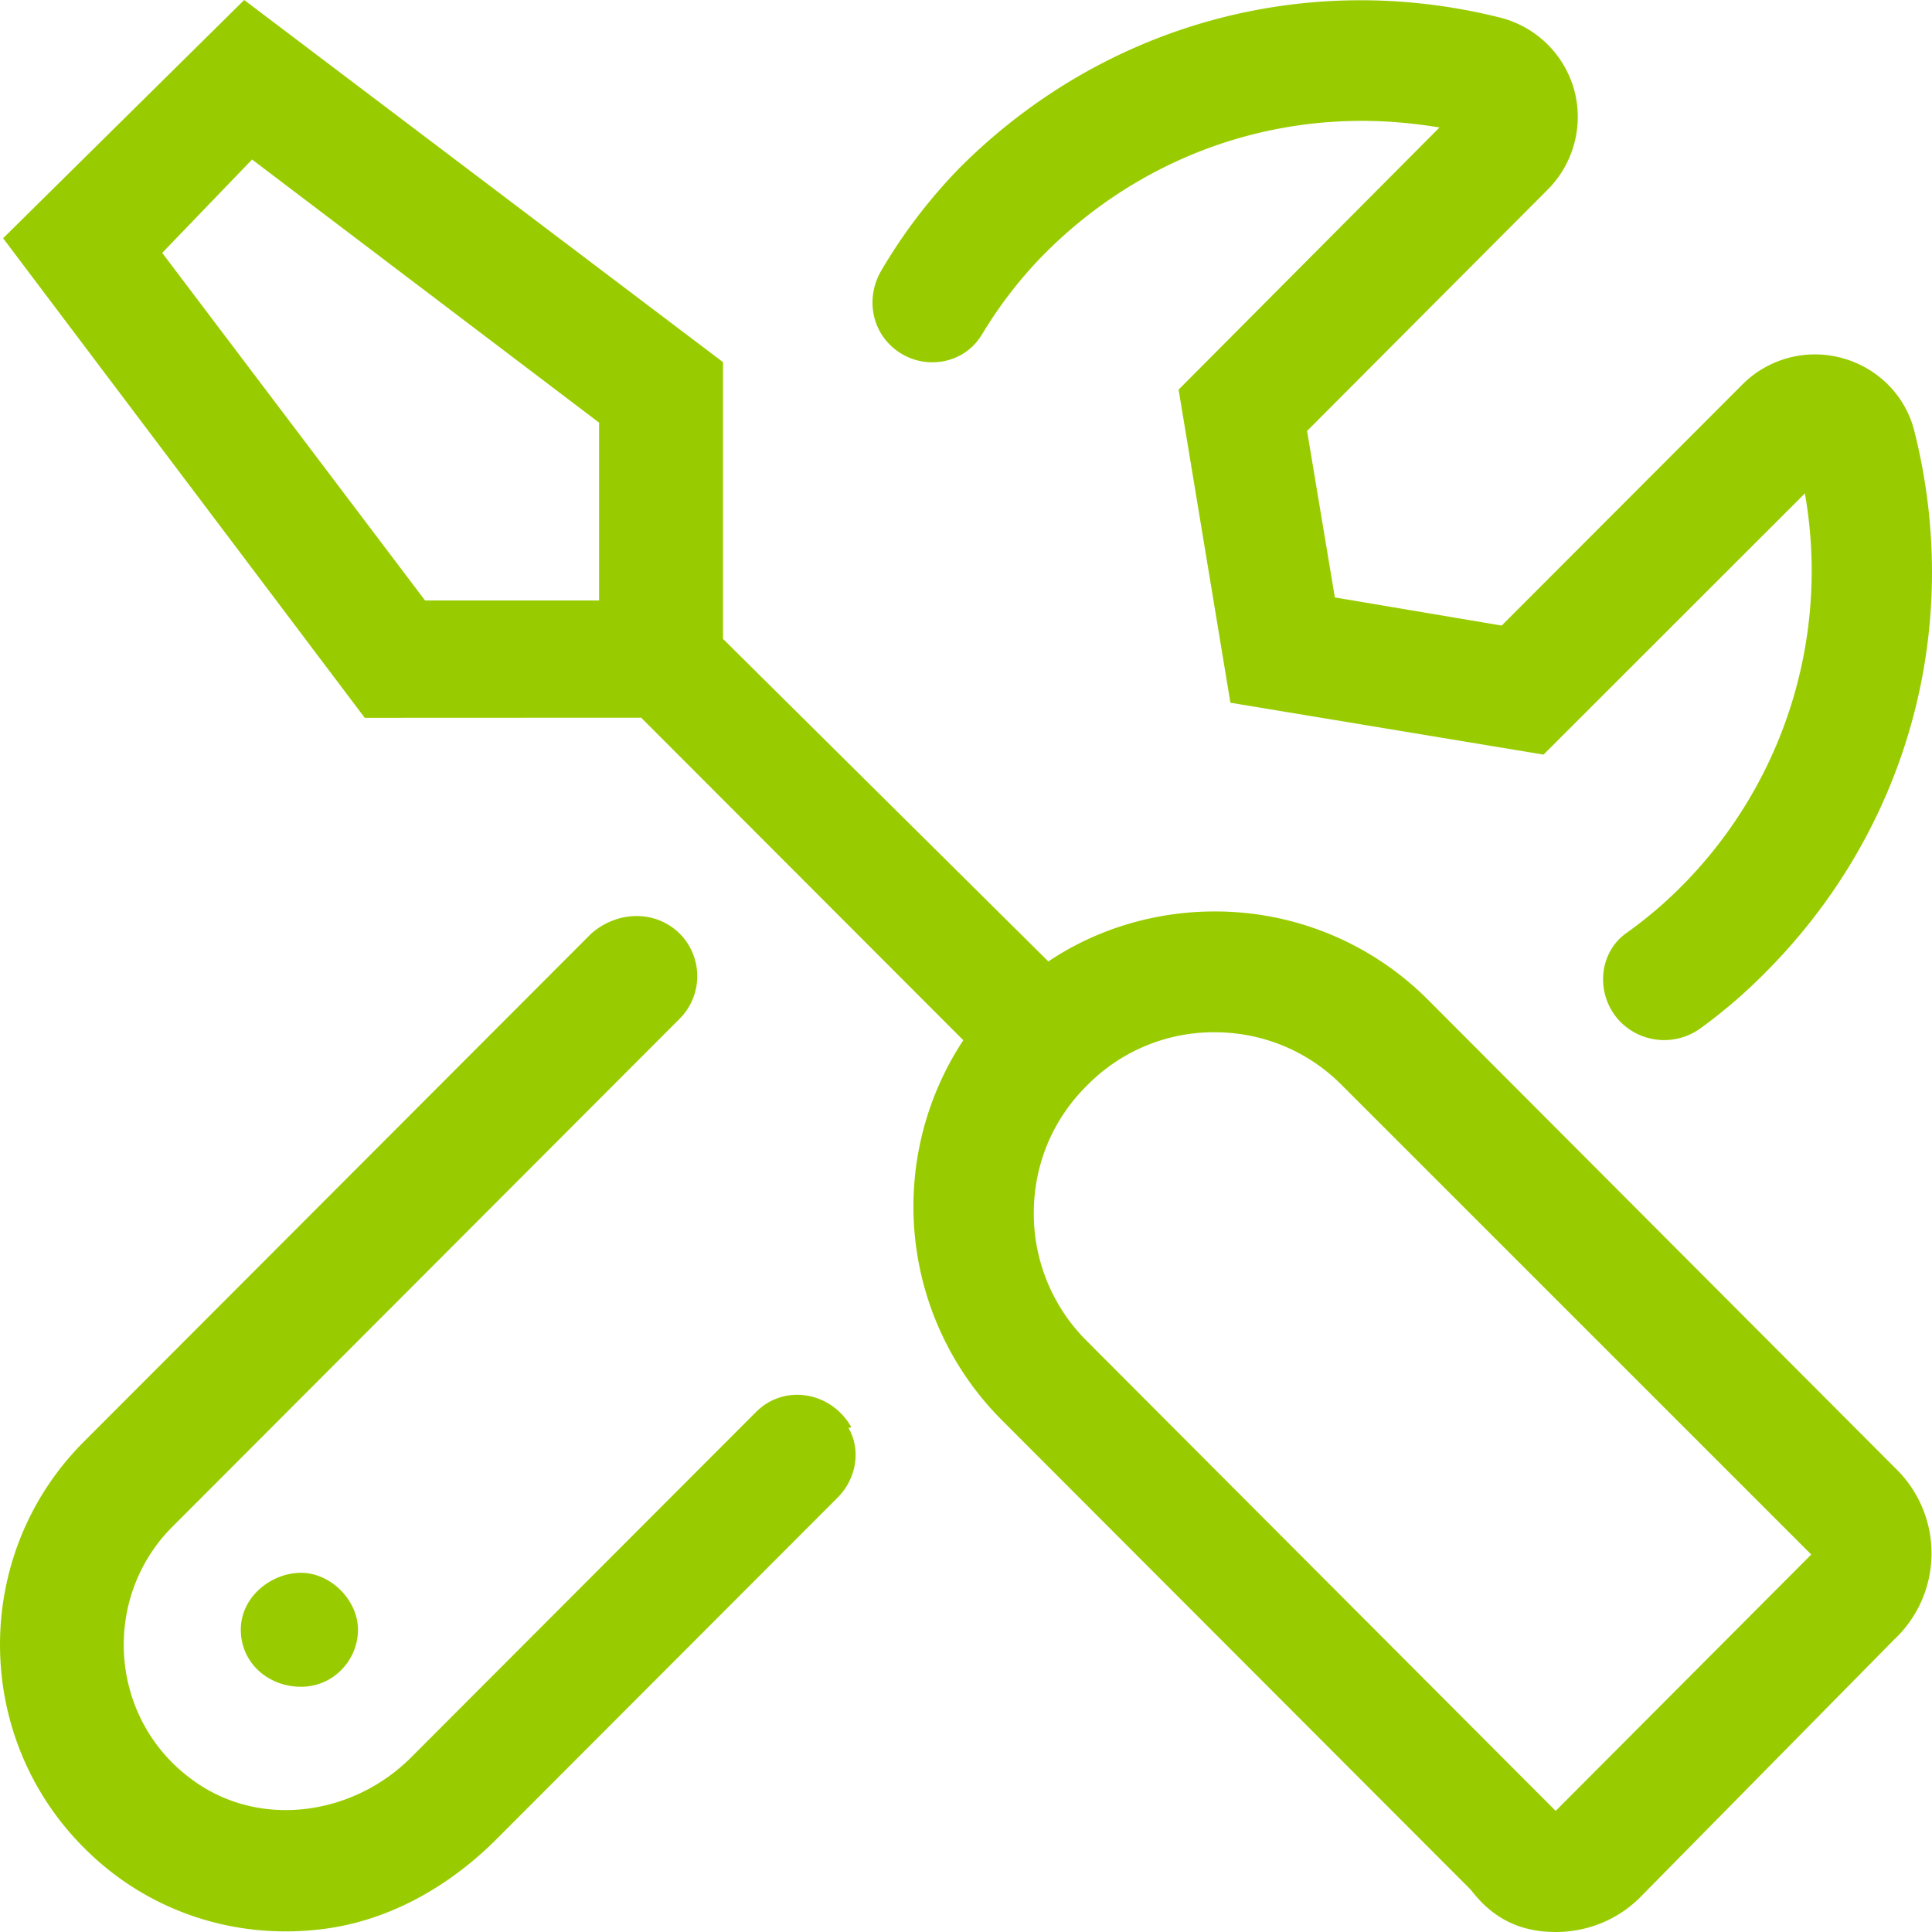
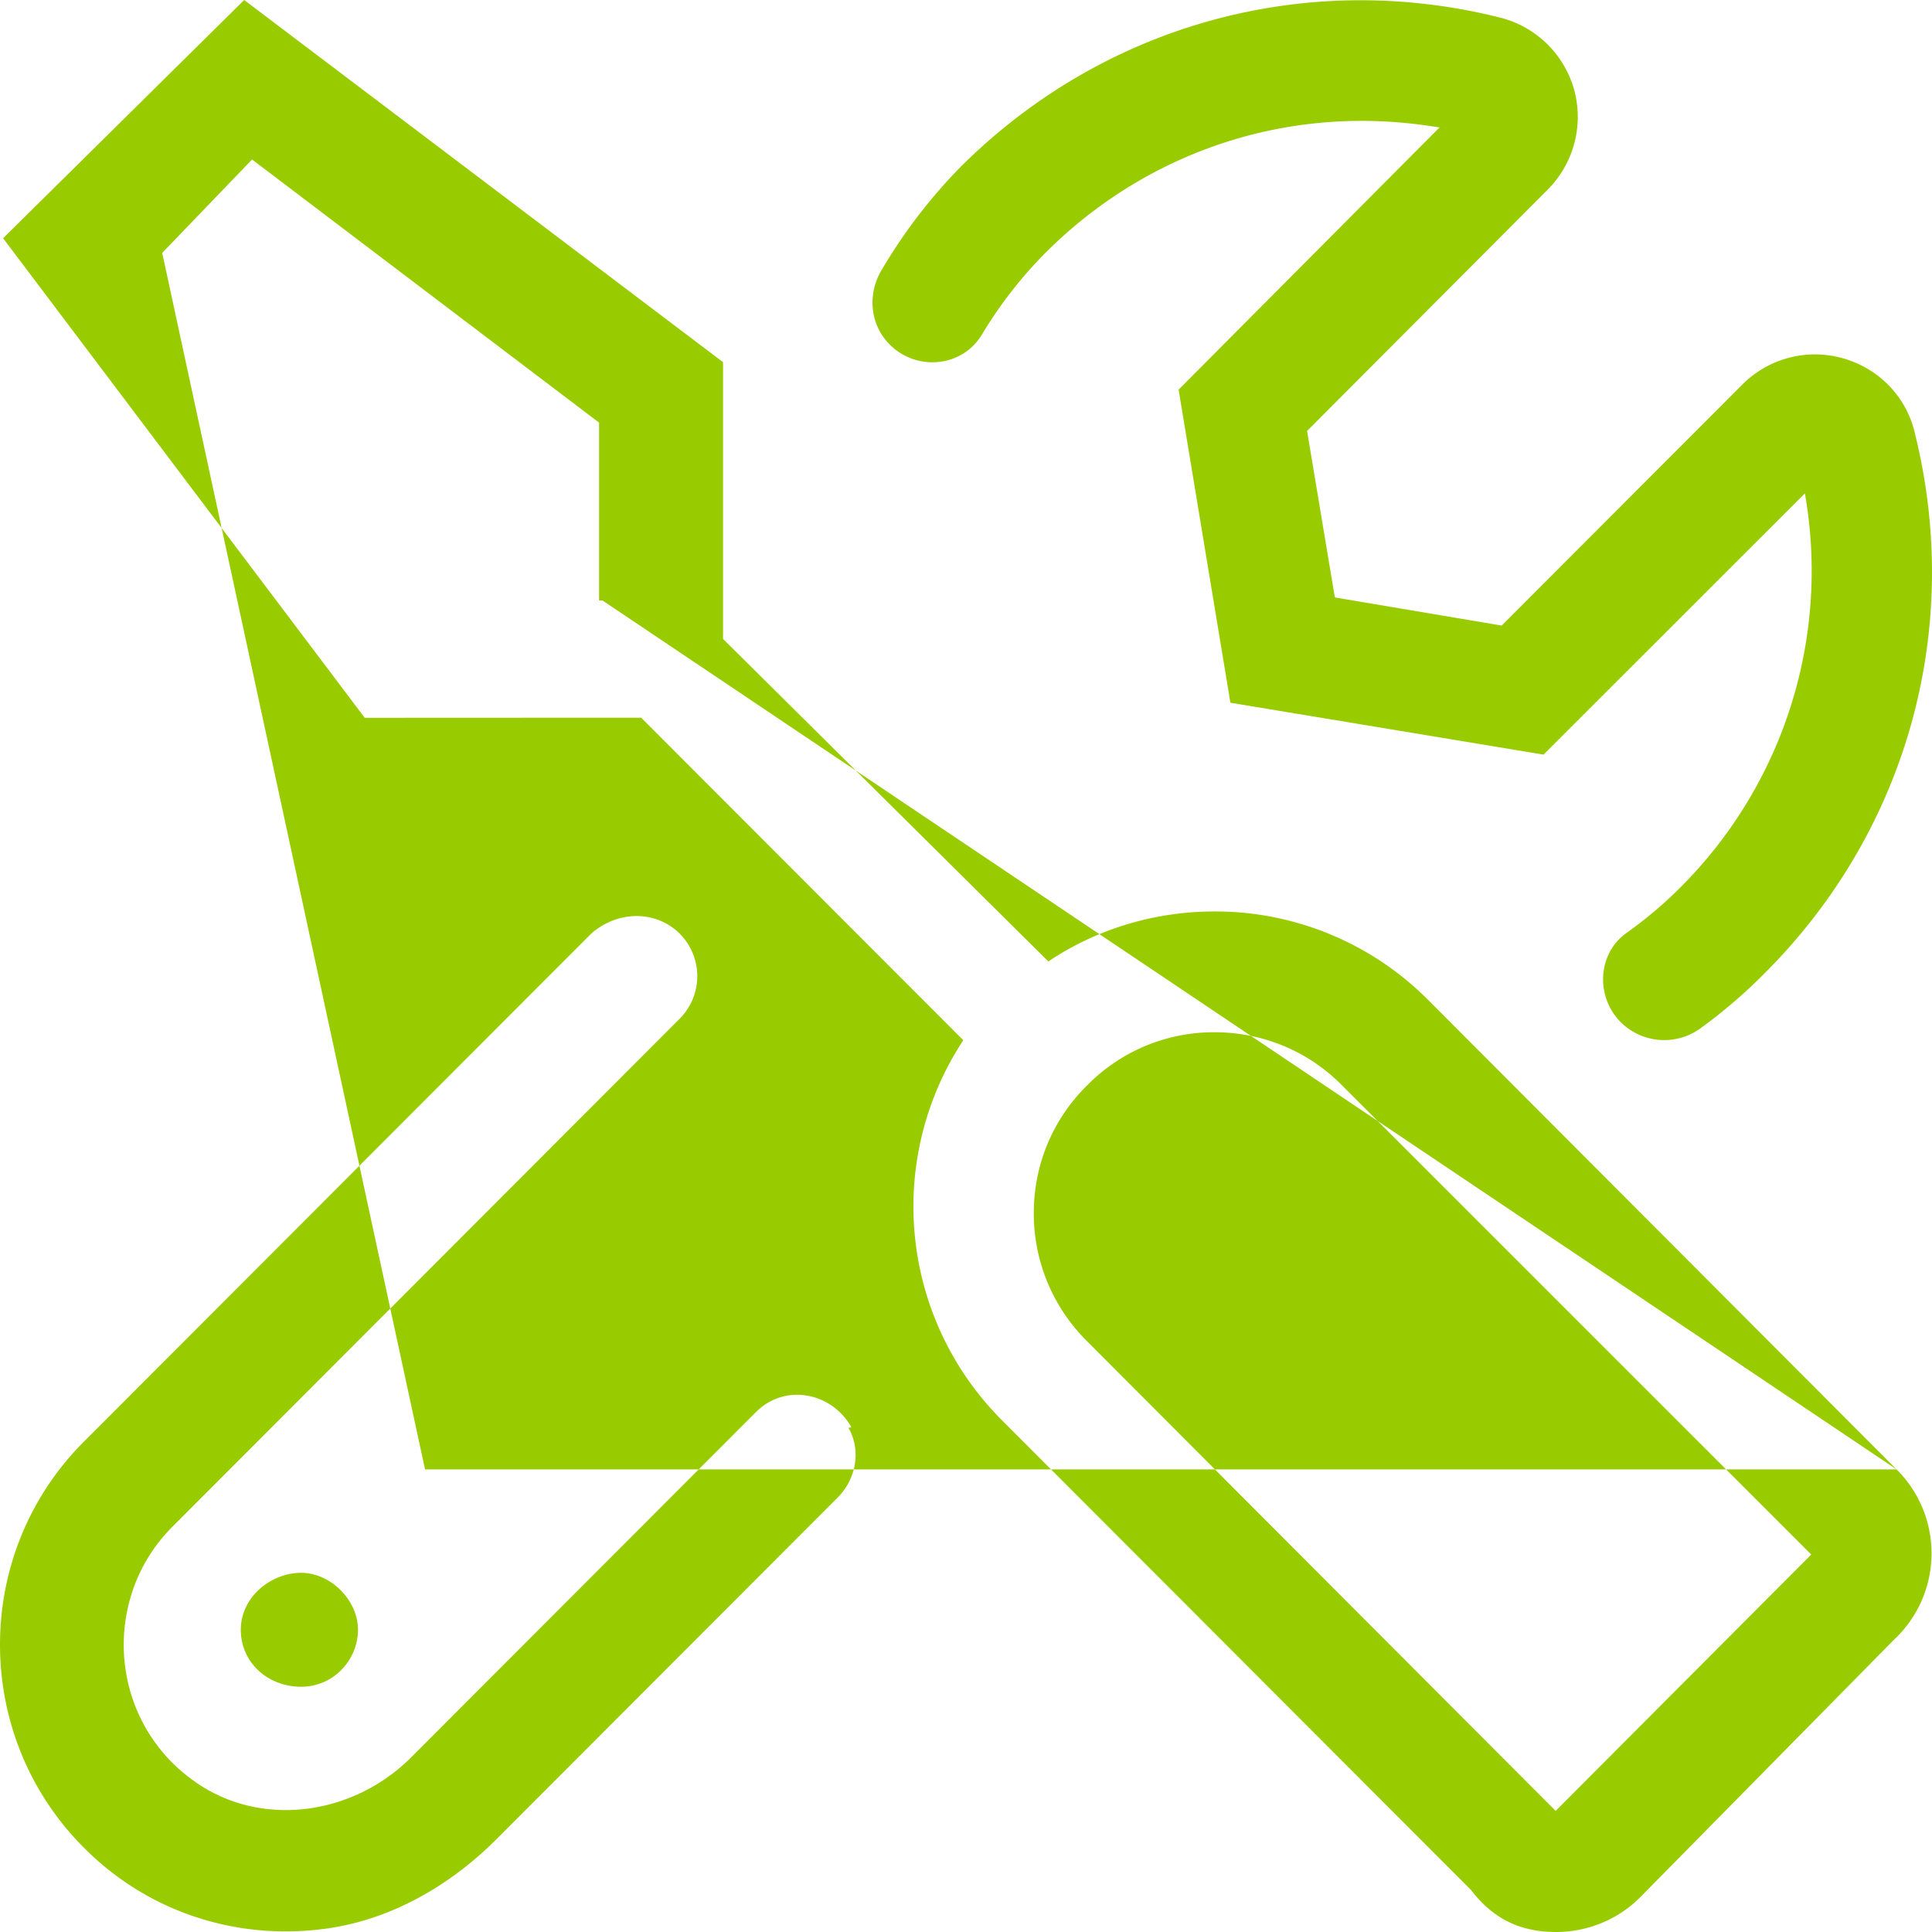
<svg xmlns="http://www.w3.org/2000/svg" width="48" height="48" fill="none" viewBox="0 0 48 48">
-   <path fill="#9C0" d="M21.146 35.448c-.5-.87-1.654-1.076-2.363-.367l-8.57 8.582c-1.406 1.407-3.642 1.762-5.293.655-2.22-1.488-2.437-4.57-.652-6.371L16.886 25.31a1.497 1.497 0 0 0-.003-2.118c-.586-.578-1.531-.578-2.195.004L2.079 35.823c-2.772 2.776-2.772 7.299 0 10.077 1.558 1.573 3.738 2.316 5.98 2.022 1.632-.213 3.115-1.065 4.278-2.23l8.475-8.486c.457-.457.591-1.173.267-1.733.076-.006.067-.016.067-.025Zm3.248-27.133a10.7 10.7 0 0 1 1.59-2.044c2.129-2.12 4.925-3.268 7.85-3.268.643 0 1.287.058 1.93.164L29.282 9.68l1.287 7.779 7.78 1.289 6.493-6.49a11.103 11.103 0 0 1-3.1 9.796c-.415.416-.862.79-1.332 1.125-.728.518-.771 1.592-.138 2.222a1.534 1.534 0 0 0 1.972.15c.566-.411 1.106-.871 1.616-1.389 3.533-3.537 4.925-8.563 3.708-13.424-.21-.89-.9-1.592-1.79-1.839a2.548 2.548 0 0 0-2.491.656l-5.978 5.987-4.145-.699-.69-4.136 5.979-5.997c.643-.644.9-1.593.655-2.484a2.558 2.558 0 0 0-1.85-1.792c-4.83-1.207-9.846.176-13.393 3.713A13.257 13.257 0 0 0 21.9 6.715c-.355.597-.286 1.354.205 1.845.669.672 1.801.565 2.288-.245ZM5.983 40.491c0 .82.678 1.416 1.497 1.416.82 0 1.414-.68 1.414-1.416 0-.736-.679-1.415-1.414-1.415-.735 0-1.497.59-1.497 1.415Zm41.137-3.984-11.644-11.67a7.46 7.46 0 0 0-5.3-2.192c-1.439 0-2.89.41-4.13 1.242l-8.082-8.013V8.998L6.067 0 .077 5.919l8.985 11.915 6.868-.003 8.003 8.013a7.508 7.508 0 0 0 .959 9.44l11.653 11.67C37.115 47.7 37.807 48 38.66 48c.76 0 1.532-.293 2.106-.879l6.28-6.373a2.937 2.937 0 0 0 .075-4.24ZM14.968 14.918H10.56L4.03 6.283l2.233-2.32 8.621 6.537v4.418h.084ZM38.65 44.991 27.005 33.32a4.463 4.463 0 0 1-1.321-3.175c0-1.208.468-2.331 1.321-3.175a4.41 4.41 0 0 1 3.172-1.324c1.193 0 2.328.468 3.17 1.324L45 38.622l-6.35 6.369Z" />
+   <path fill="#9C0" d="M21.146 35.448c-.5-.87-1.654-1.076-2.363-.367l-8.57 8.582c-1.406 1.407-3.642 1.762-5.293.655-2.22-1.488-2.437-4.57-.652-6.371L16.886 25.31a1.497 1.497 0 0 0-.003-2.118c-.586-.578-1.531-.578-2.195.004L2.079 35.823c-2.772 2.776-2.772 7.299 0 10.077 1.558 1.573 3.738 2.316 5.98 2.022 1.632-.213 3.115-1.065 4.278-2.23l8.475-8.486c.457-.457.591-1.173.267-1.733.076-.006.067-.016.067-.025Zm3.248-27.133a10.7 10.7 0 0 1 1.59-2.044c2.129-2.12 4.925-3.268 7.85-3.268.643 0 1.287.058 1.93.164L29.282 9.68l1.287 7.779 7.78 1.289 6.493-6.49a11.103 11.103 0 0 1-3.1 9.796c-.415.416-.862.79-1.332 1.125-.728.518-.771 1.592-.138 2.222a1.534 1.534 0 0 0 1.972.15c.566-.411 1.106-.871 1.616-1.389 3.533-3.537 4.925-8.563 3.708-13.424-.21-.89-.9-1.592-1.79-1.839a2.548 2.548 0 0 0-2.491.656l-5.978 5.987-4.145-.699-.69-4.136 5.979-5.997c.643-.644.9-1.593.655-2.484a2.558 2.558 0 0 0-1.85-1.792c-4.83-1.207-9.846.176-13.393 3.713A13.257 13.257 0 0 0 21.9 6.715c-.355.597-.286 1.354.205 1.845.669.672 1.801.565 2.288-.245ZM5.983 40.491c0 .82.678 1.416 1.497 1.416.82 0 1.414-.68 1.414-1.416 0-.736-.679-1.415-1.414-1.415-.735 0-1.497.59-1.497 1.415Zm41.137-3.984-11.644-11.67a7.46 7.46 0 0 0-5.3-2.192c-1.439 0-2.89.41-4.13 1.242l-8.082-8.013V8.998L6.067 0 .077 5.919l8.985 11.915 6.868-.003 8.003 8.013a7.508 7.508 0 0 0 .959 9.44l11.653 11.67C37.115 47.7 37.807 48 38.66 48c.76 0 1.532-.293 2.106-.879l6.28-6.373a2.937 2.937 0 0 0 .075-4.24ZH10.56L4.03 6.283l2.233-2.32 8.621 6.537v4.418h.084ZM38.65 44.991 27.005 33.32a4.463 4.463 0 0 1-1.321-3.175c0-1.208.468-2.331 1.321-3.175a4.41 4.41 0 0 1 3.172-1.324c1.193 0 2.328.468 3.17 1.324L45 38.622l-6.35 6.369Z" />
</svg>